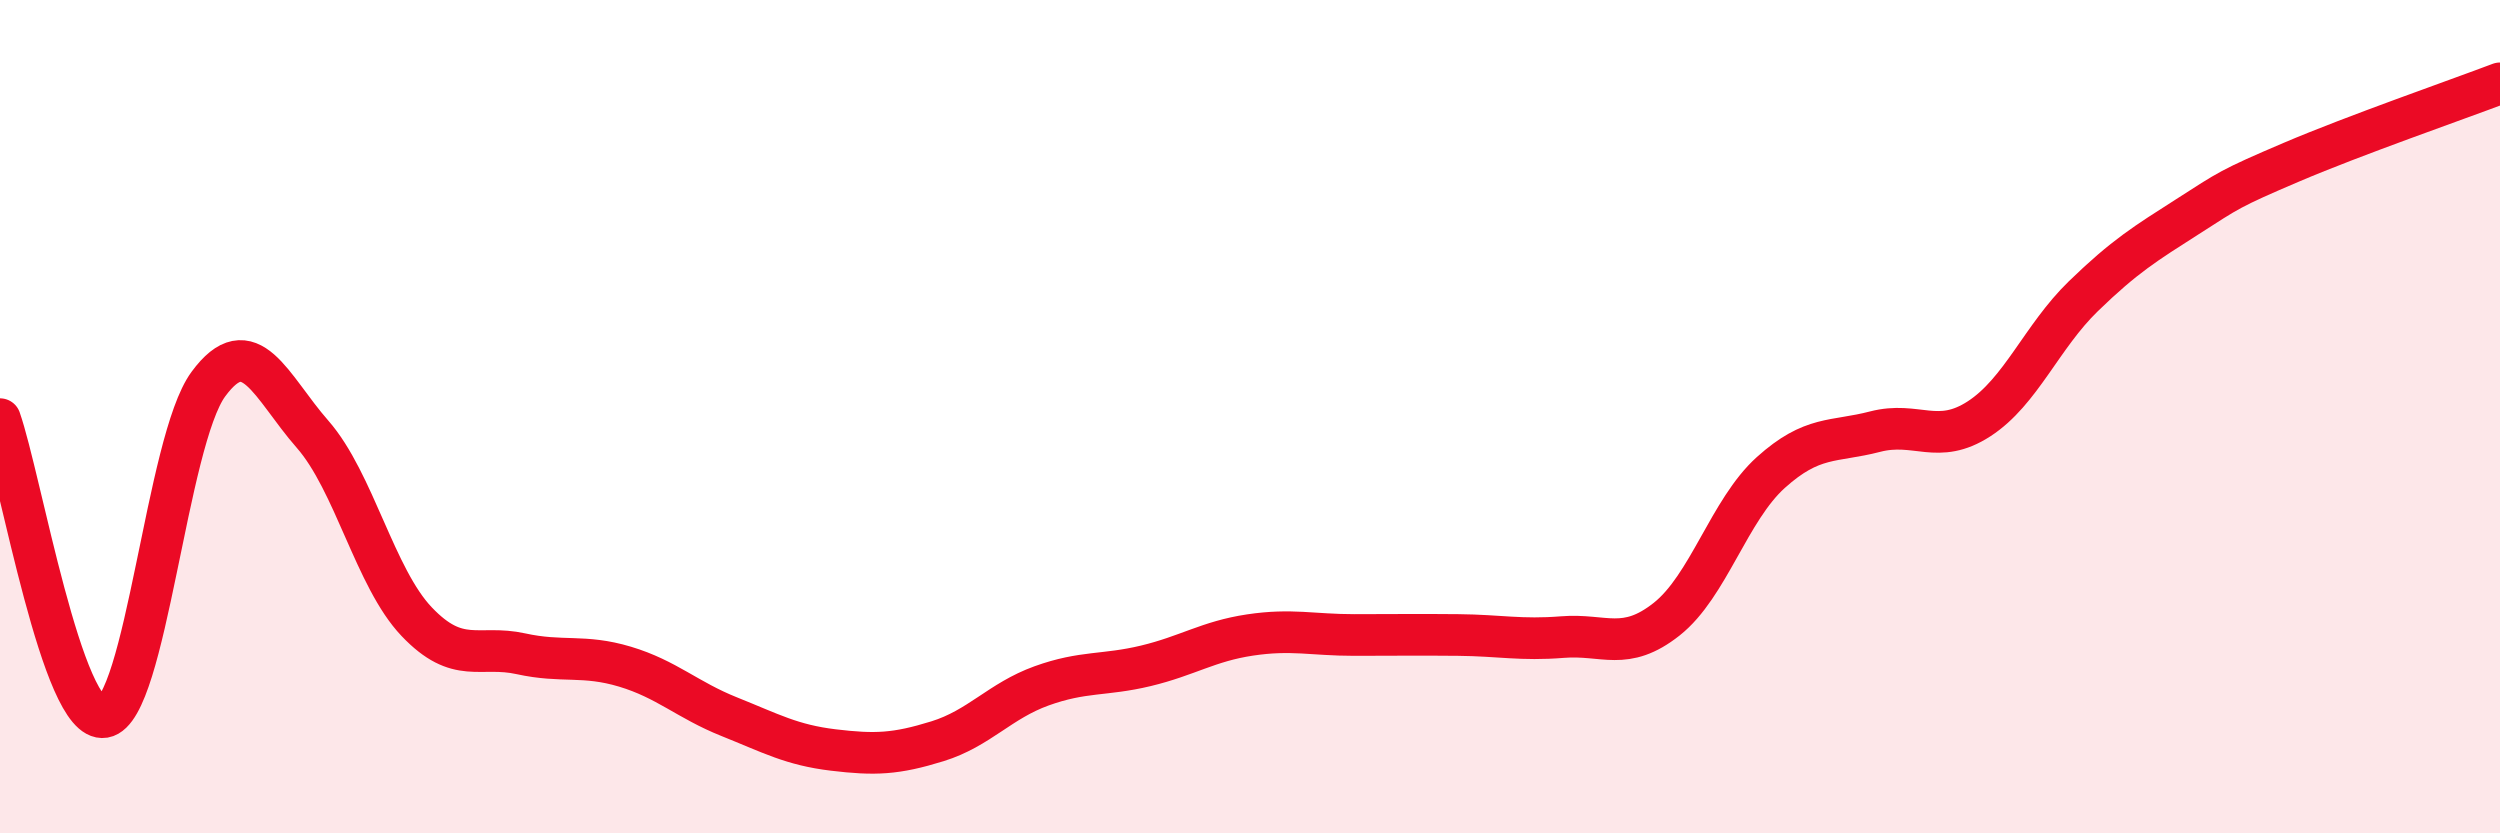
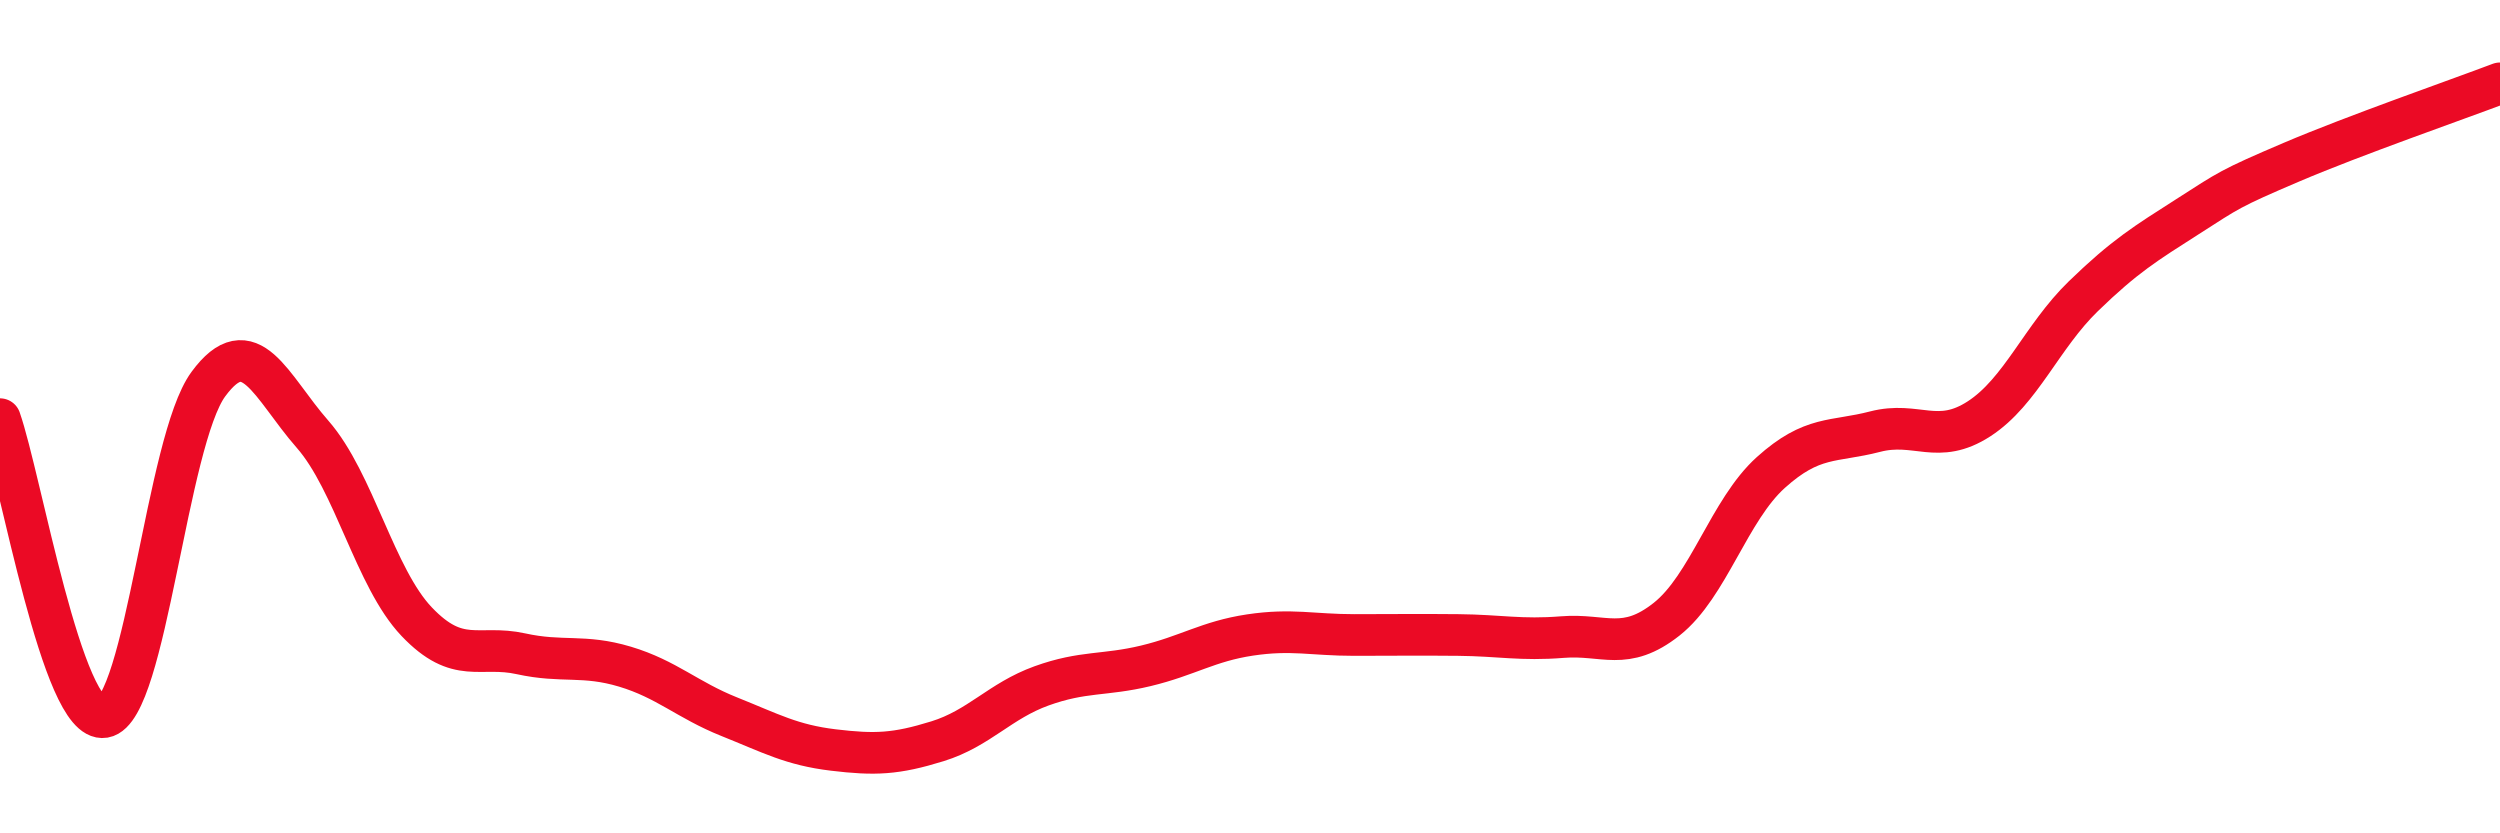
<svg xmlns="http://www.w3.org/2000/svg" width="60" height="20" viewBox="0 0 60 20">
-   <path d="M 0,10.06 C 0.5,11.49 1.5,17.38 2.5,17.21 C 3.5,17.04 4,10.58 5,9.22 C 6,7.86 6.5,9.28 7.5,10.42 C 8.5,11.56 9,13.87 10,14.92 C 11,15.97 11.5,15.47 12.5,15.69 C 13.5,15.91 14,15.7 15,16 C 16,16.3 16.5,16.8 17.5,17.2 C 18.5,17.6 19,17.88 20,18 C 21,18.12 21.5,18.1 22.5,17.79 C 23.5,17.48 24,16.82 25,16.46 C 26,16.1 26.5,16.22 27.5,15.98 C 28.5,15.74 29,15.39 30,15.24 C 31,15.09 31.5,15.24 32.5,15.24 C 33.5,15.24 34,15.23 35,15.24 C 36,15.25 36.5,15.37 37.5,15.29 C 38.5,15.21 39,15.65 40,14.86 C 41,14.07 41.5,12.24 42.5,11.34 C 43.5,10.44 44,10.62 45,10.36 C 46,10.1 46.5,10.7 47.5,10.05 C 48.5,9.4 49,8.08 50,7.11 C 51,6.14 51.5,5.84 52.5,5.2 C 53.5,4.56 53.5,4.53 55,3.89 C 56.5,3.25 59,2.38 60,2L60 20L0 20Z" fill="#EB0A25" opacity="0.1" stroke-linecap="round" stroke-linejoin="round" />
  <path d="M 0,10.06 C 0.5,11.49 1.5,17.38 2.5,17.21 C 3.5,17.04 4,10.58 5,9.22 C 6,7.86 6.5,9.28 7.5,10.42 C 8.5,11.56 9,13.87 10,14.92 C 11,15.97 11.5,15.47 12.5,15.69 C 13.5,15.91 14,15.7 15,16 C 16,16.3 16.5,16.8 17.5,17.2 C 18.5,17.6 19,17.88 20,18 C 21,18.12 21.5,18.1 22.5,17.79 C 23.5,17.48 24,16.82 25,16.46 C 26,16.1 26.5,16.22 27.5,15.98 C 28.5,15.74 29,15.39 30,15.24 C 31,15.09 31.5,15.24 32.5,15.24 C 33.5,15.24 34,15.23 35,15.24 C 36,15.25 36.5,15.37 37.5,15.29 C 38.5,15.21 39,15.65 40,14.86 C 41,14.07 41.5,12.24 42.5,11.34 C 43.5,10.44 44,10.62 45,10.36 C 46,10.1 46.5,10.7 47.5,10.05 C 48.5,9.4 49,8.08 50,7.11 C 51,6.14 51.5,5.84 52.5,5.2 C 53.5,4.56 53.5,4.53 55,3.89 C 56.5,3.25 59,2.38 60,2" stroke="#EB0A25" stroke-width="1" fill="none" stroke-linecap="round" stroke-linejoin="round" />
</svg>